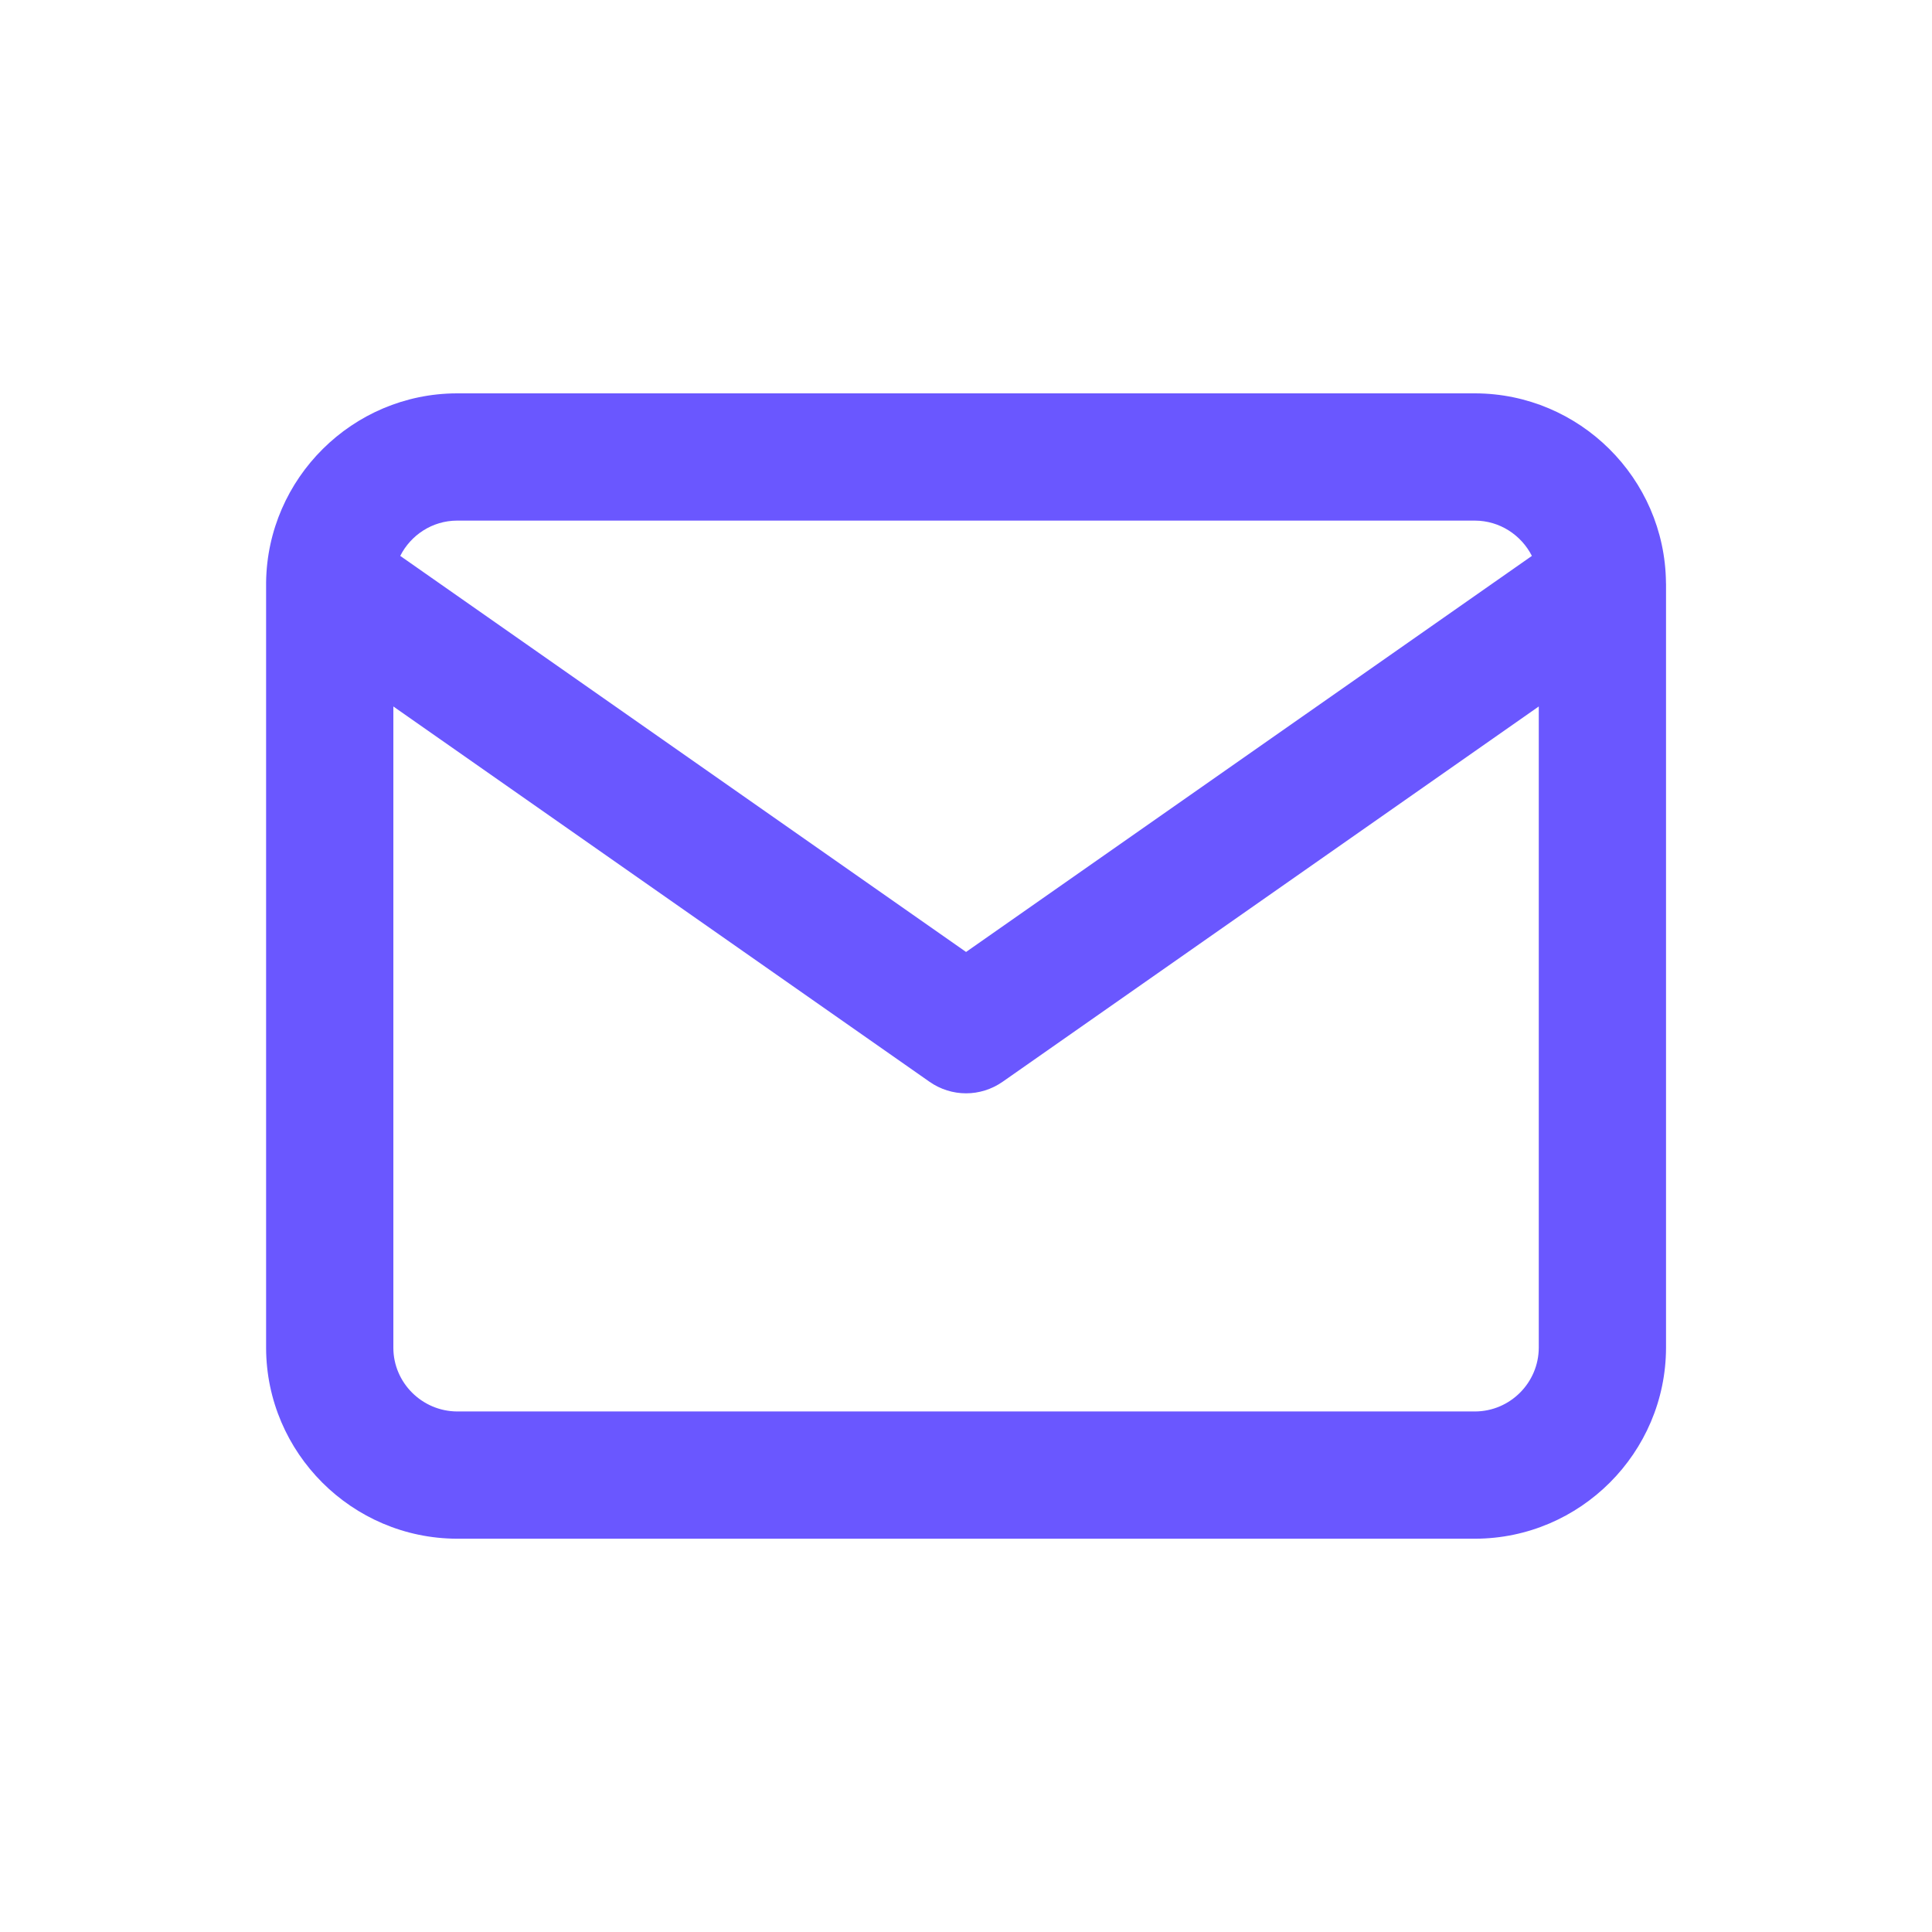
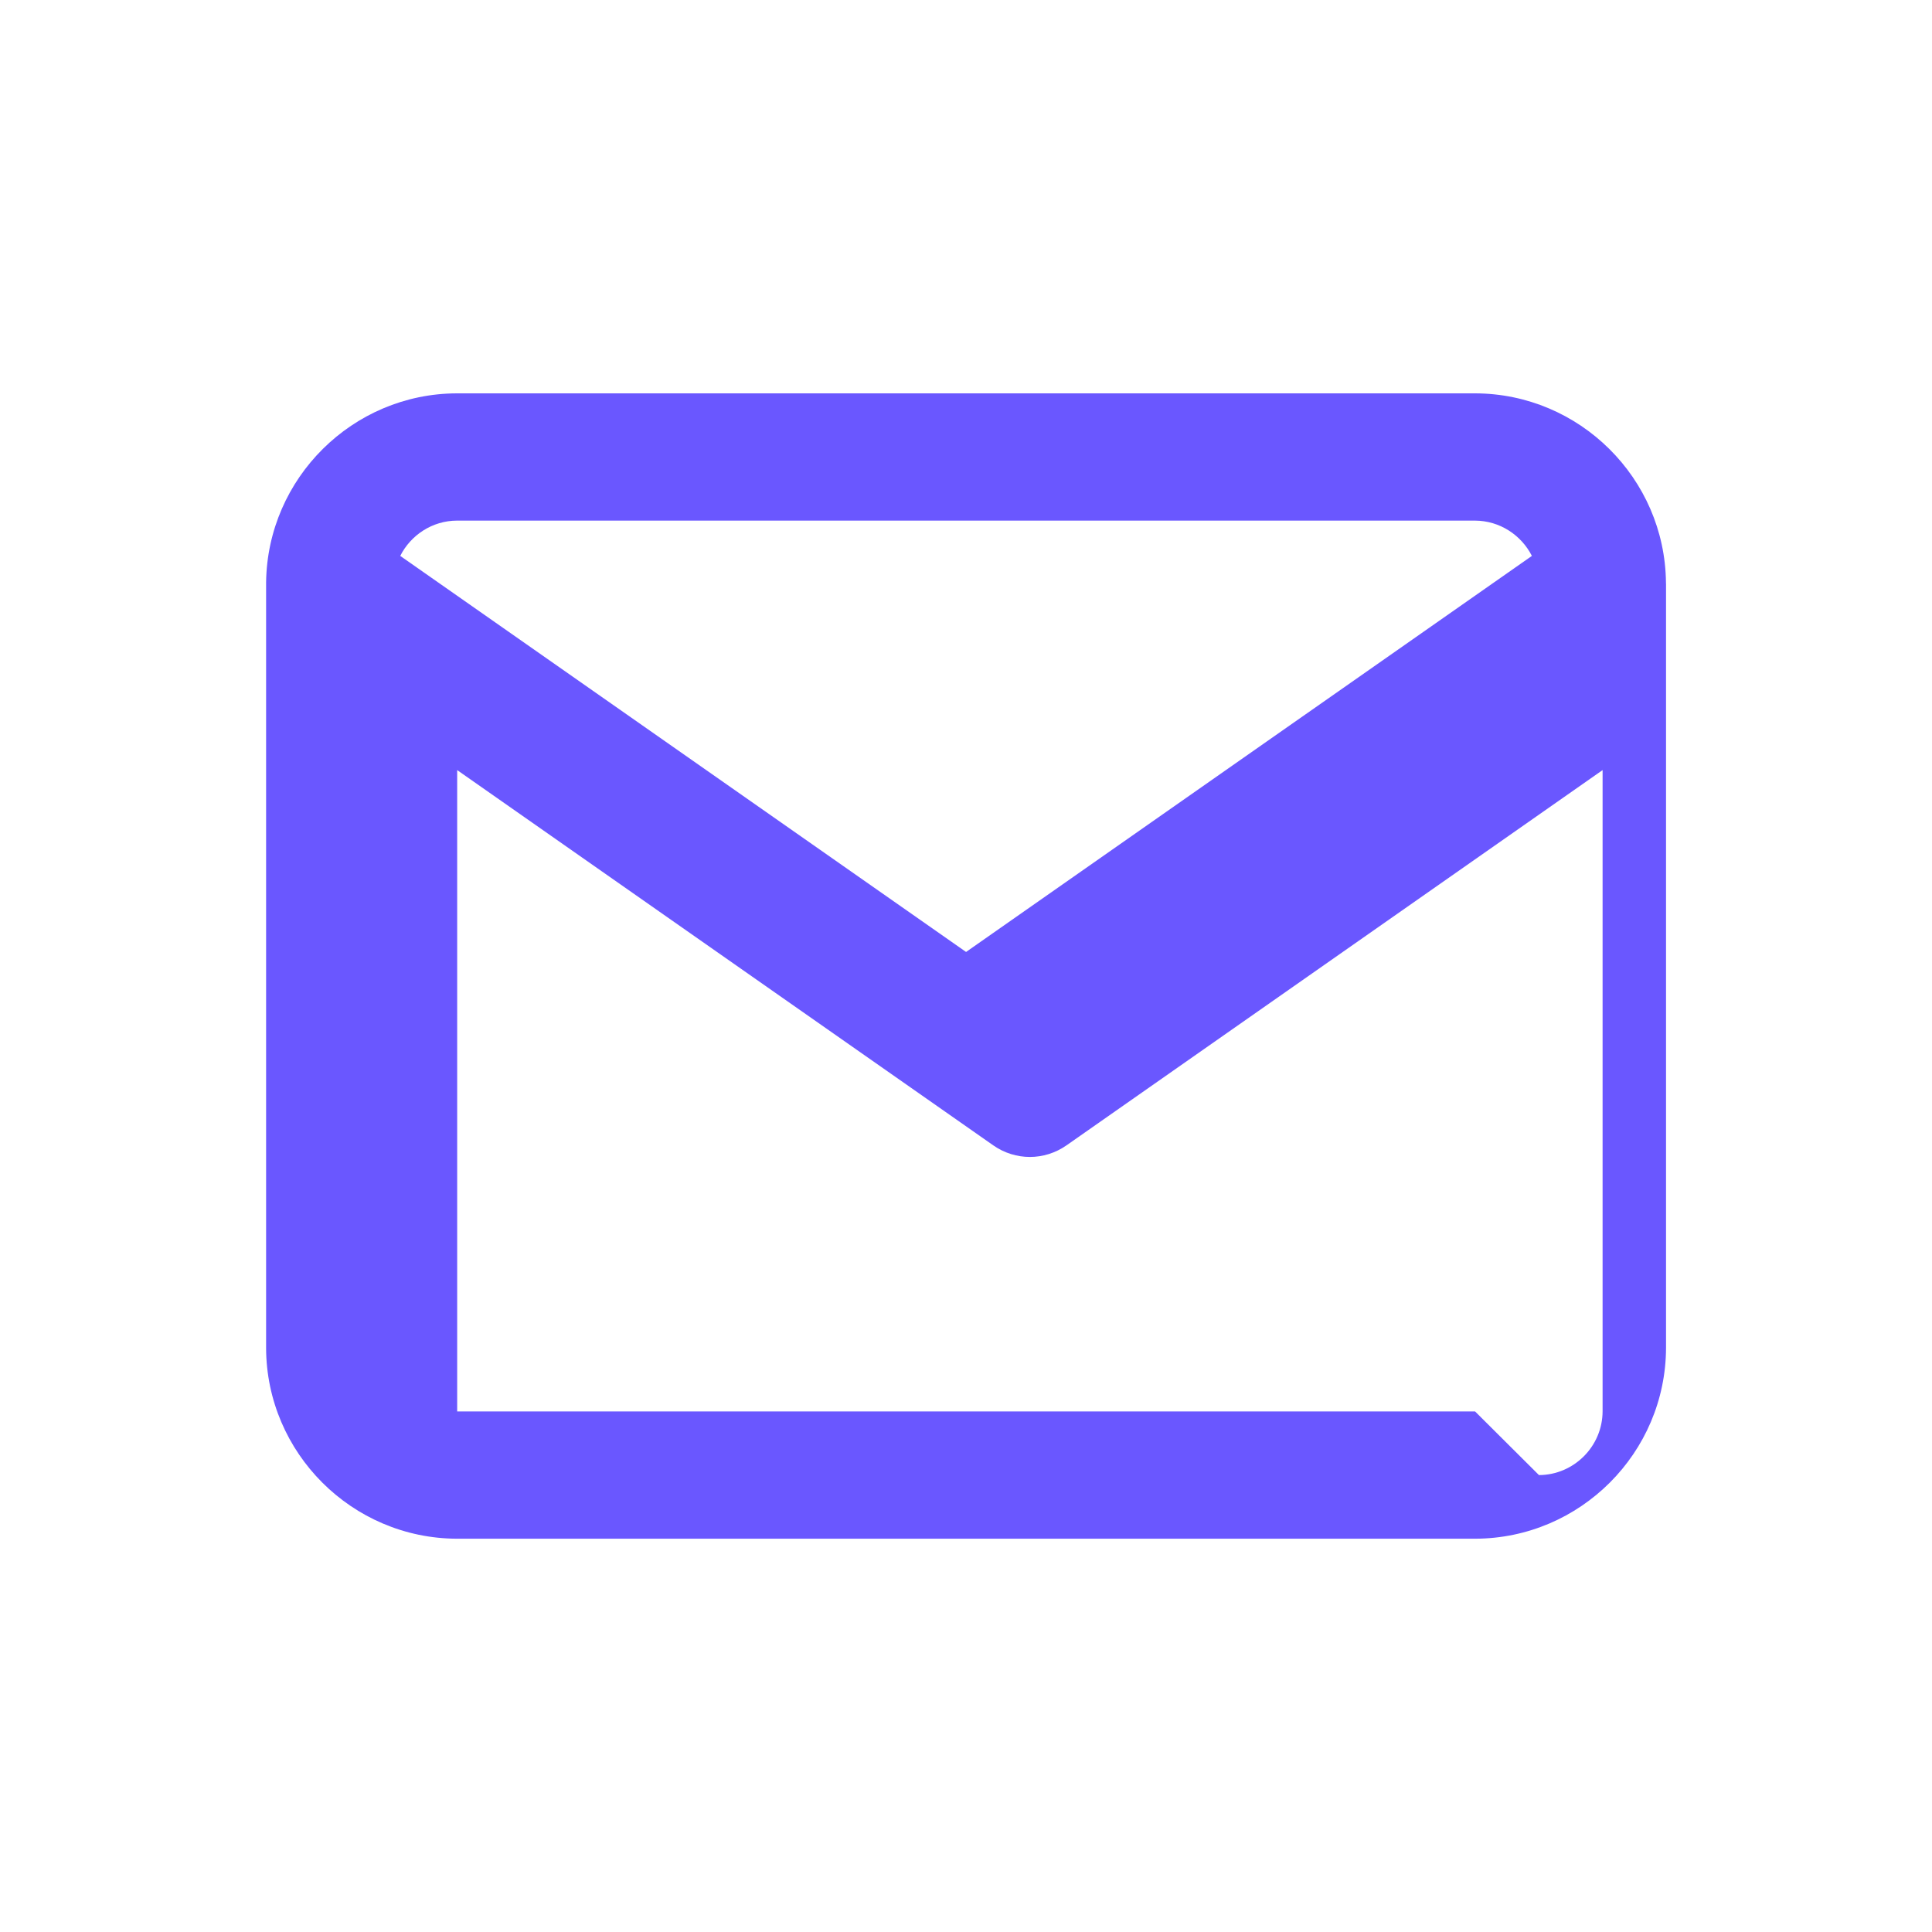
<svg xmlns="http://www.w3.org/2000/svg" id="Layer_1" data-name="Layer 1" viewBox="0 0 300 300">
  <defs>
    <style>
      .cls-1 {
        fill: #6a57ff;
      }
    </style>
  </defs>
-   <path class="cls-1" d="m258.69,90.61c0-.06,0-.12,0-.17-.18-16.17-13.41-29.32-29.64-29.36H70.92c-16.17.05-29.39,13.17-29.6,29.34,0,.07,0,.14,0,.21,0,.03,0,.06,0,.09v118.6c.05,16.28,13.34,29.57,29.64,29.61h158.13c16.28-.05,29.57-13.33,29.61-29.64v-118.6s0-.05,0-.08Zm-187.72-9.77h158.05c3.86.01,7.21,2.25,8.85,5.48l-87.86,61.5-87.86-61.5c1.63-3.23,4.97-5.47,8.82-5.48Zm158.08,138.33H70.99c-5.45-.02-9.9-4.46-9.91-9.88v-99.59l83.26,58.28c1.7,1.19,3.69,1.79,5.67,1.79s3.96-.6,5.67-1.79l83.26-58.28v99.56c-.01,5.45-4.46,9.89-9.88,9.91Z" />
+   <path class="cls-1" d="m258.69,90.61c0-.06,0-.12,0-.17-.18-16.17-13.41-29.32-29.64-29.36H70.92c-16.17.05-29.39,13.17-29.6,29.34,0,.07,0,.14,0,.21,0,.03,0,.06,0,.09v118.6c.05,16.28,13.34,29.57,29.64,29.61h158.13c16.28-.05,29.57-13.33,29.61-29.64v-118.6s0-.05,0-.08Zm-187.72-9.77h158.05c3.86.01,7.21,2.25,8.85,5.48l-87.86,61.5-87.86-61.5c1.63-3.23,4.97-5.47,8.82-5.48Zm158.08,138.33H70.99v-99.59l83.26,58.28c1.7,1.19,3.69,1.79,5.67,1.79s3.96-.6,5.67-1.79l83.26-58.28v99.56c-.01,5.45-4.46,9.89-9.88,9.91Z" />
</svg>